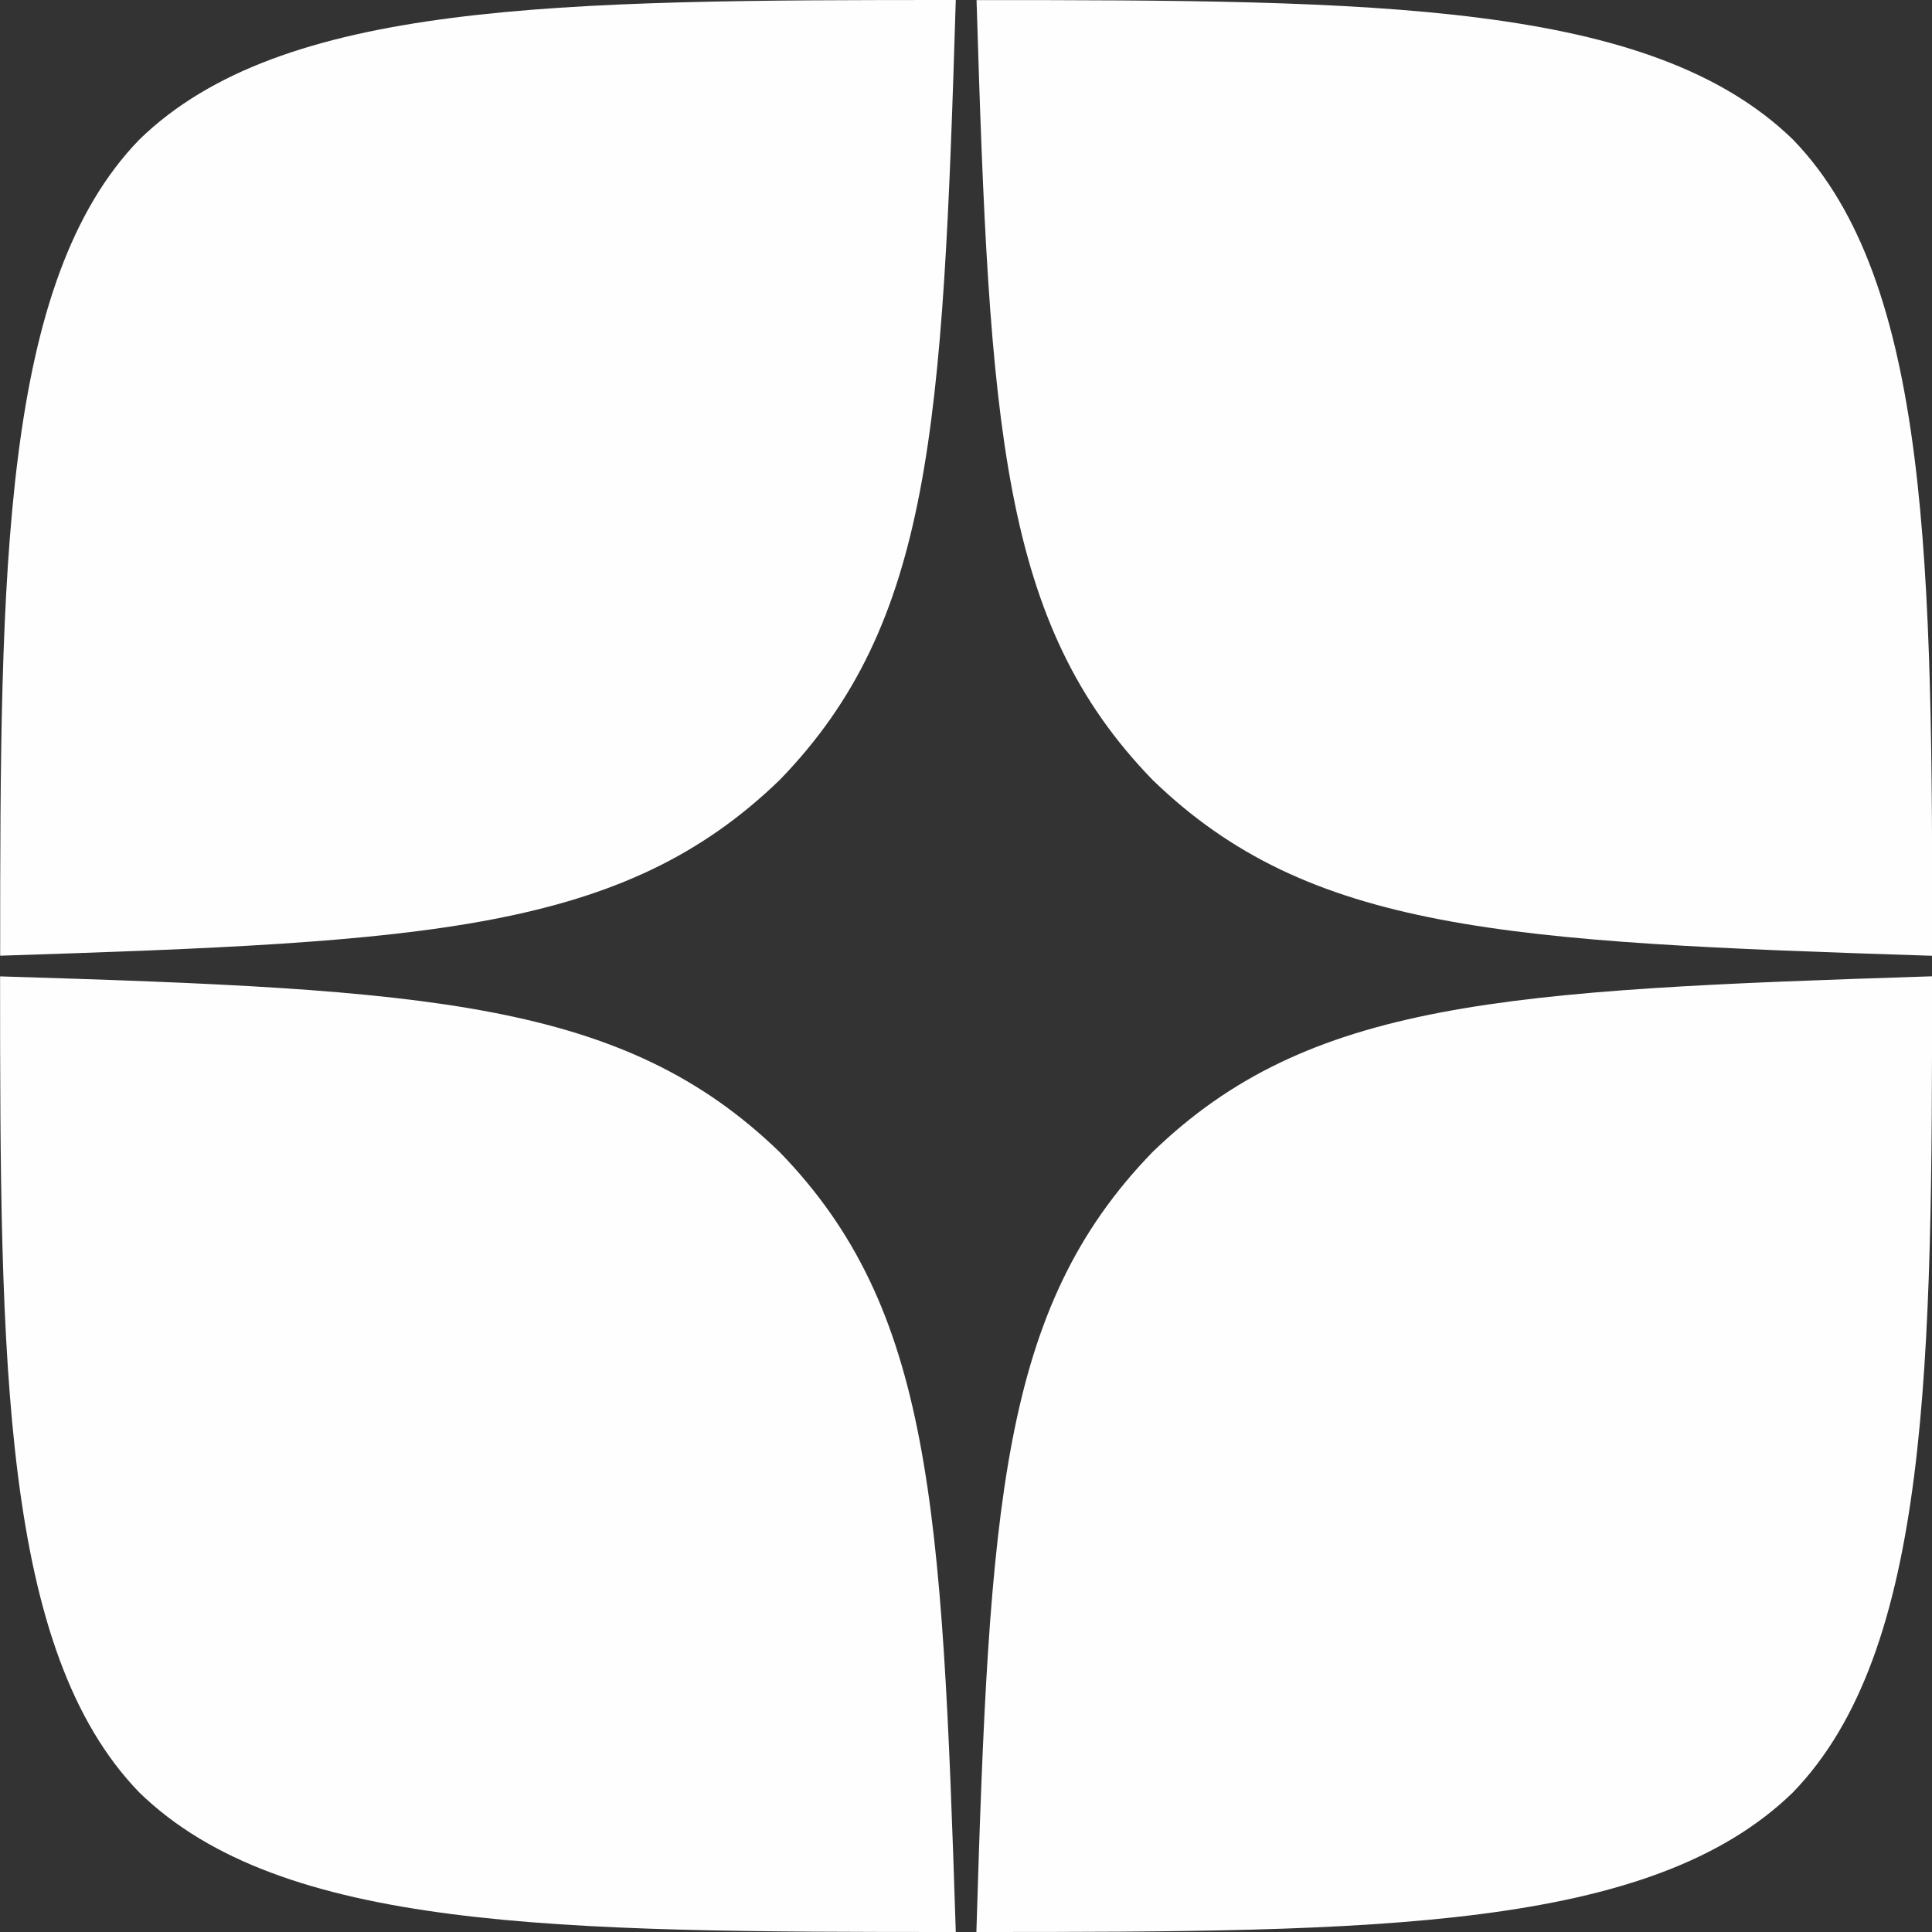
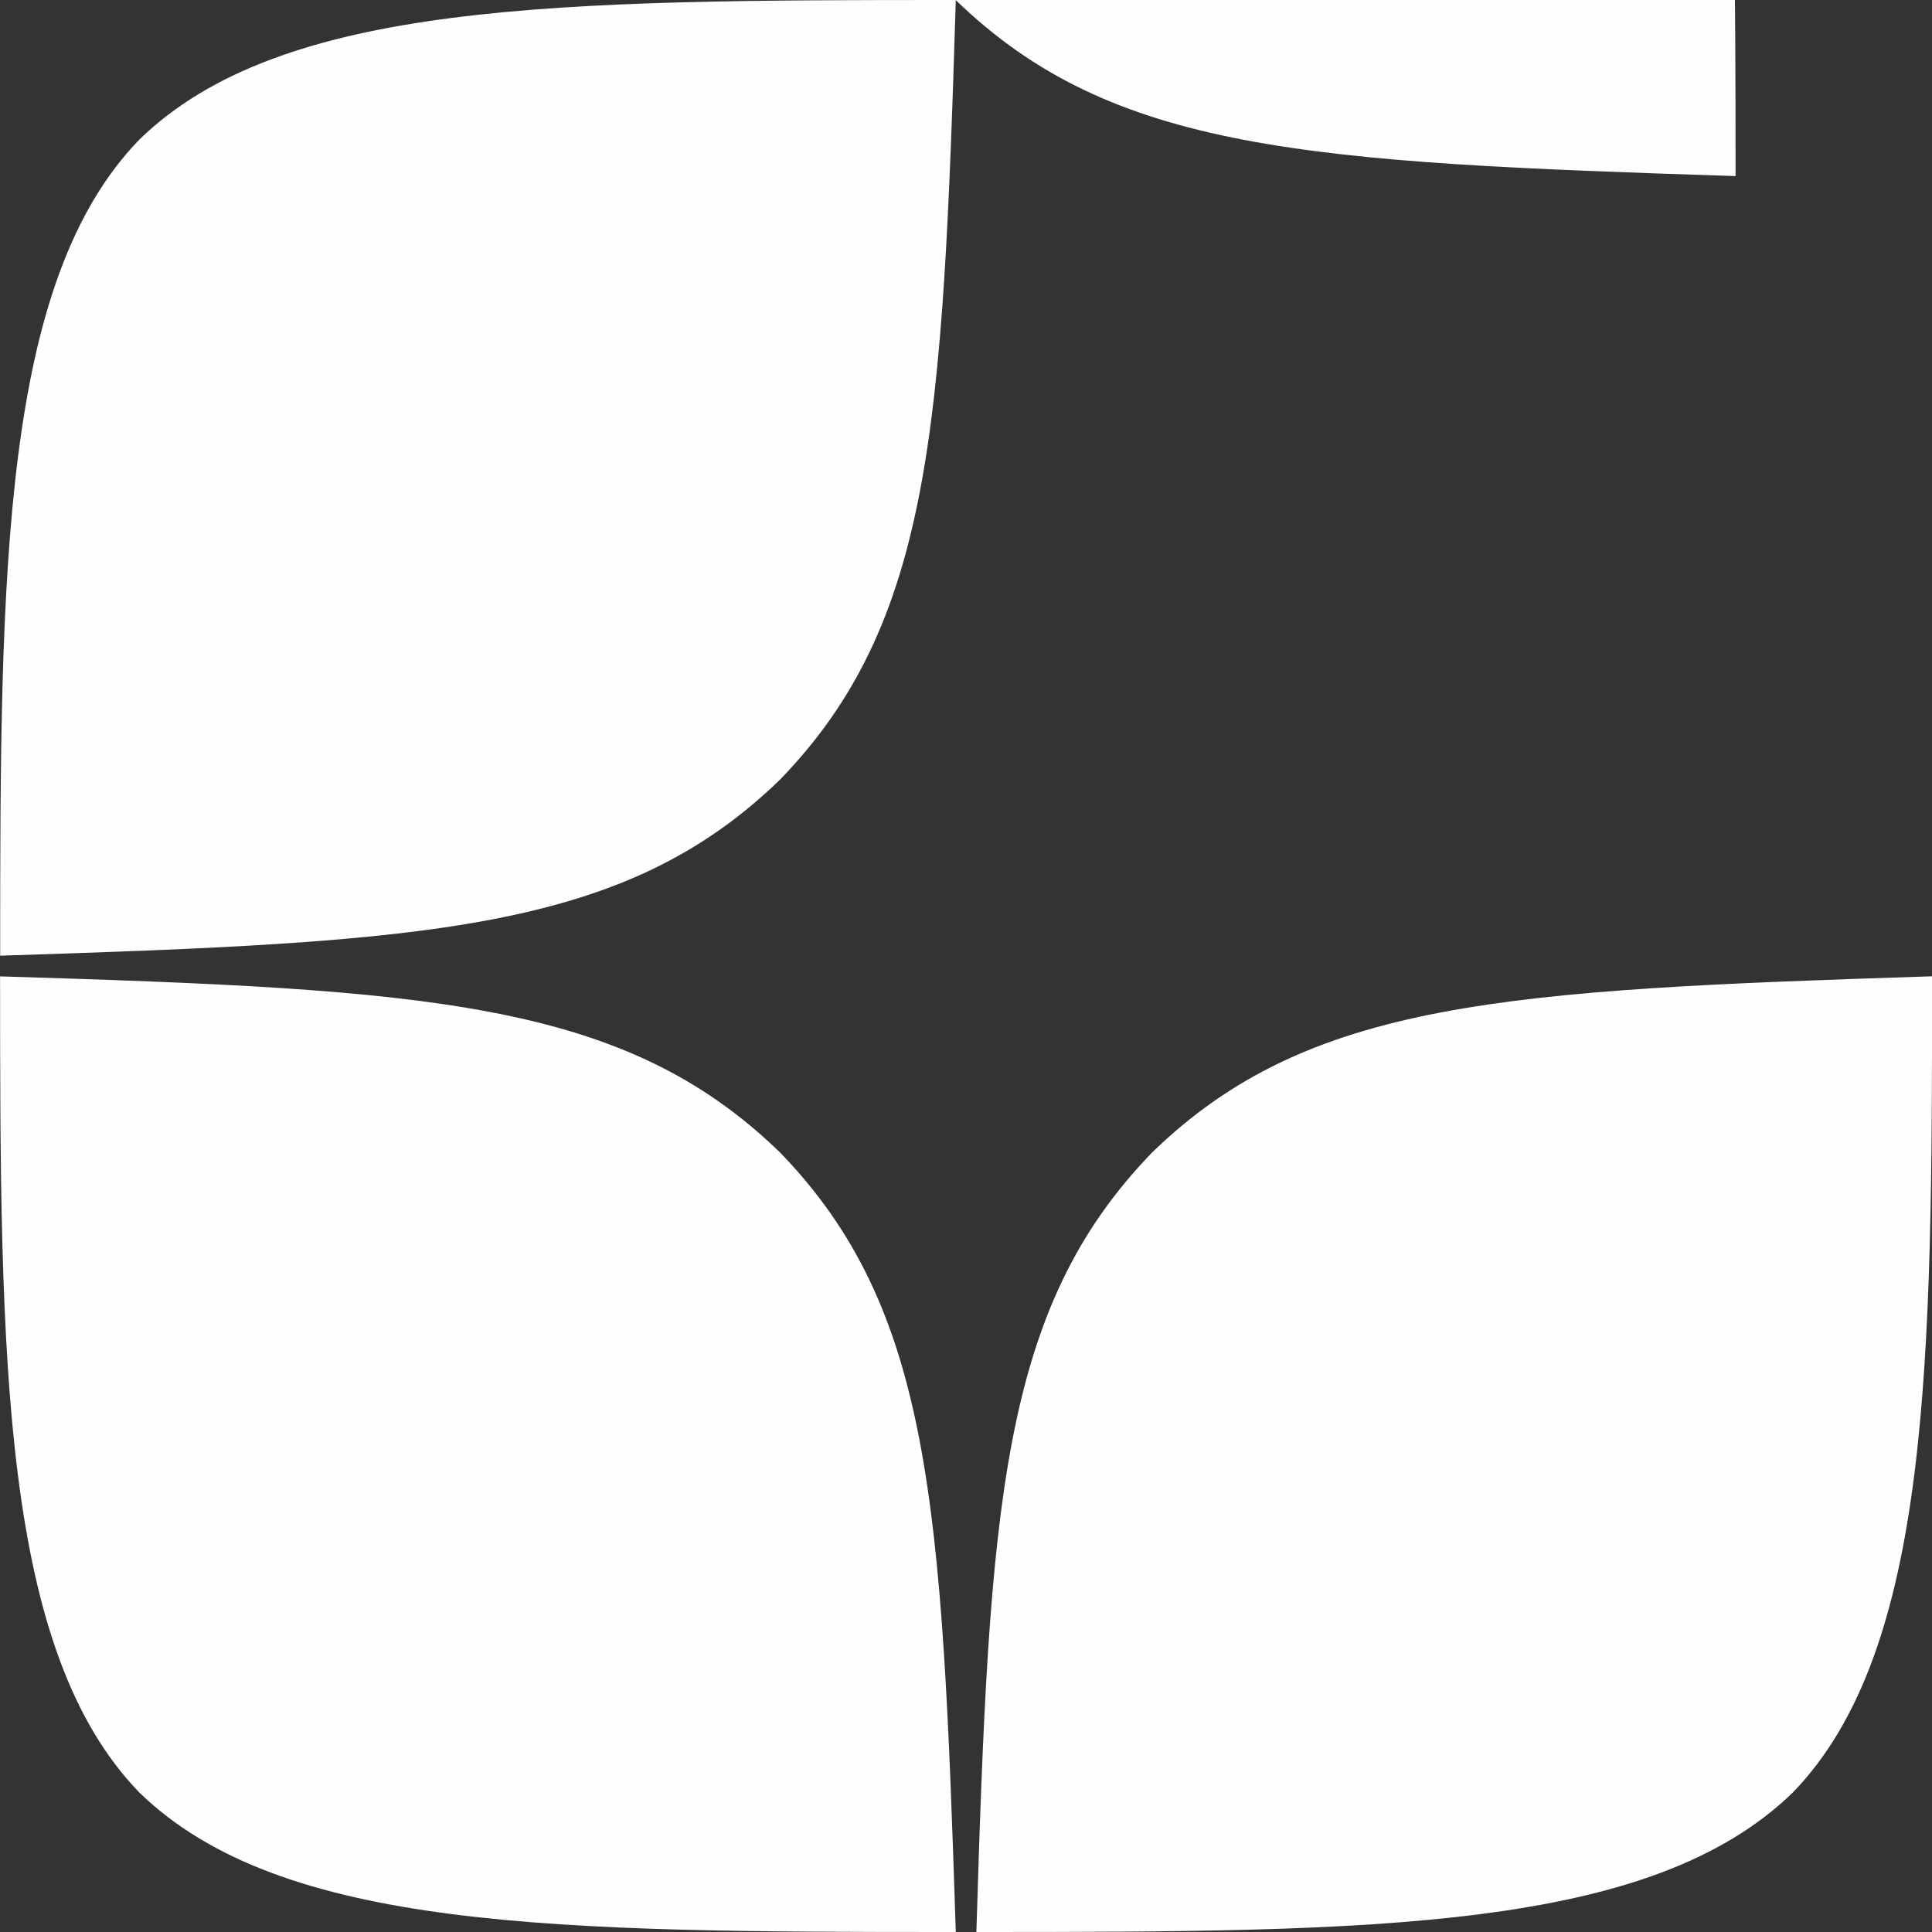
<svg xmlns="http://www.w3.org/2000/svg" xml:space="preserve" width="180.599mm" height="180.599mm" version="1.1" style="shape-rendering:geometricPrecision; text-rendering:geometricPrecision; image-rendering:optimizeQuality; fill-rule:evenodd; clip-rule:evenodd" viewBox="0 0 24008 24008">
  <rect x="0" y="0" width="24008" height="24008" fill="#333333" stroke="none" />
  <defs>
    <style type="text/css">
   
    .fil0 {fill:#FEFEFE}
   
  </style>
  </defs>
  <g id="Слой_x0020_1">
-     <path class="fil0" d="M14319 14319c-1886,1946 -2024,4373 -2186,9689 4956,0 8377,-17 10144,-1732 1715,-1766 1732,-5350 1732,-10144 -5316,171 -7743,300 -9689,2186m-14319 -2186c0,4793 17,8377 1732,10144 1766,1715 5188,1732 10144,1732 -171,-5316 -300,-7743 -2186,-9689 -1946,-1886 -4373,-2024 -9689,-2186m11876 -12133c-4947,0 -8377,17 -10144,1732 -1715,1766 -1732,5350 -1732,10144 5316,-171 7743,-300 9689,-2186 1886,-1946 2024,-4373 2186,-9689m2444 9689c-1886,-1946 -2024,-4373 -2186,-9689 4956,0 8377,17 10144,1732 1715,1766 1732,5350 1732,10144 -5316,-171 -7743,-300 -9689,-2186z" />
+     <path class="fil0" d="M14319 14319c-1886,1946 -2024,4373 -2186,9689 4956,0 8377,-17 10144,-1732 1715,-1766 1732,-5350 1732,-10144 -5316,171 -7743,300 -9689,2186m-14319 -2186c0,4793 17,8377 1732,10144 1766,1715 5188,1732 10144,1732 -171,-5316 -300,-7743 -2186,-9689 -1946,-1886 -4373,-2024 -9689,-2186m11876 -12133c-4947,0 -8377,17 -10144,1732 -1715,1766 -1732,5350 -1732,10144 5316,-171 7743,-300 9689,-2186 1886,-1946 2024,-4373 2186,-9689c-1886,-1946 -2024,-4373 -2186,-9689 4956,0 8377,17 10144,1732 1715,1766 1732,5350 1732,10144 -5316,-171 -7743,-300 -9689,-2186z" />
  </g>
</svg>